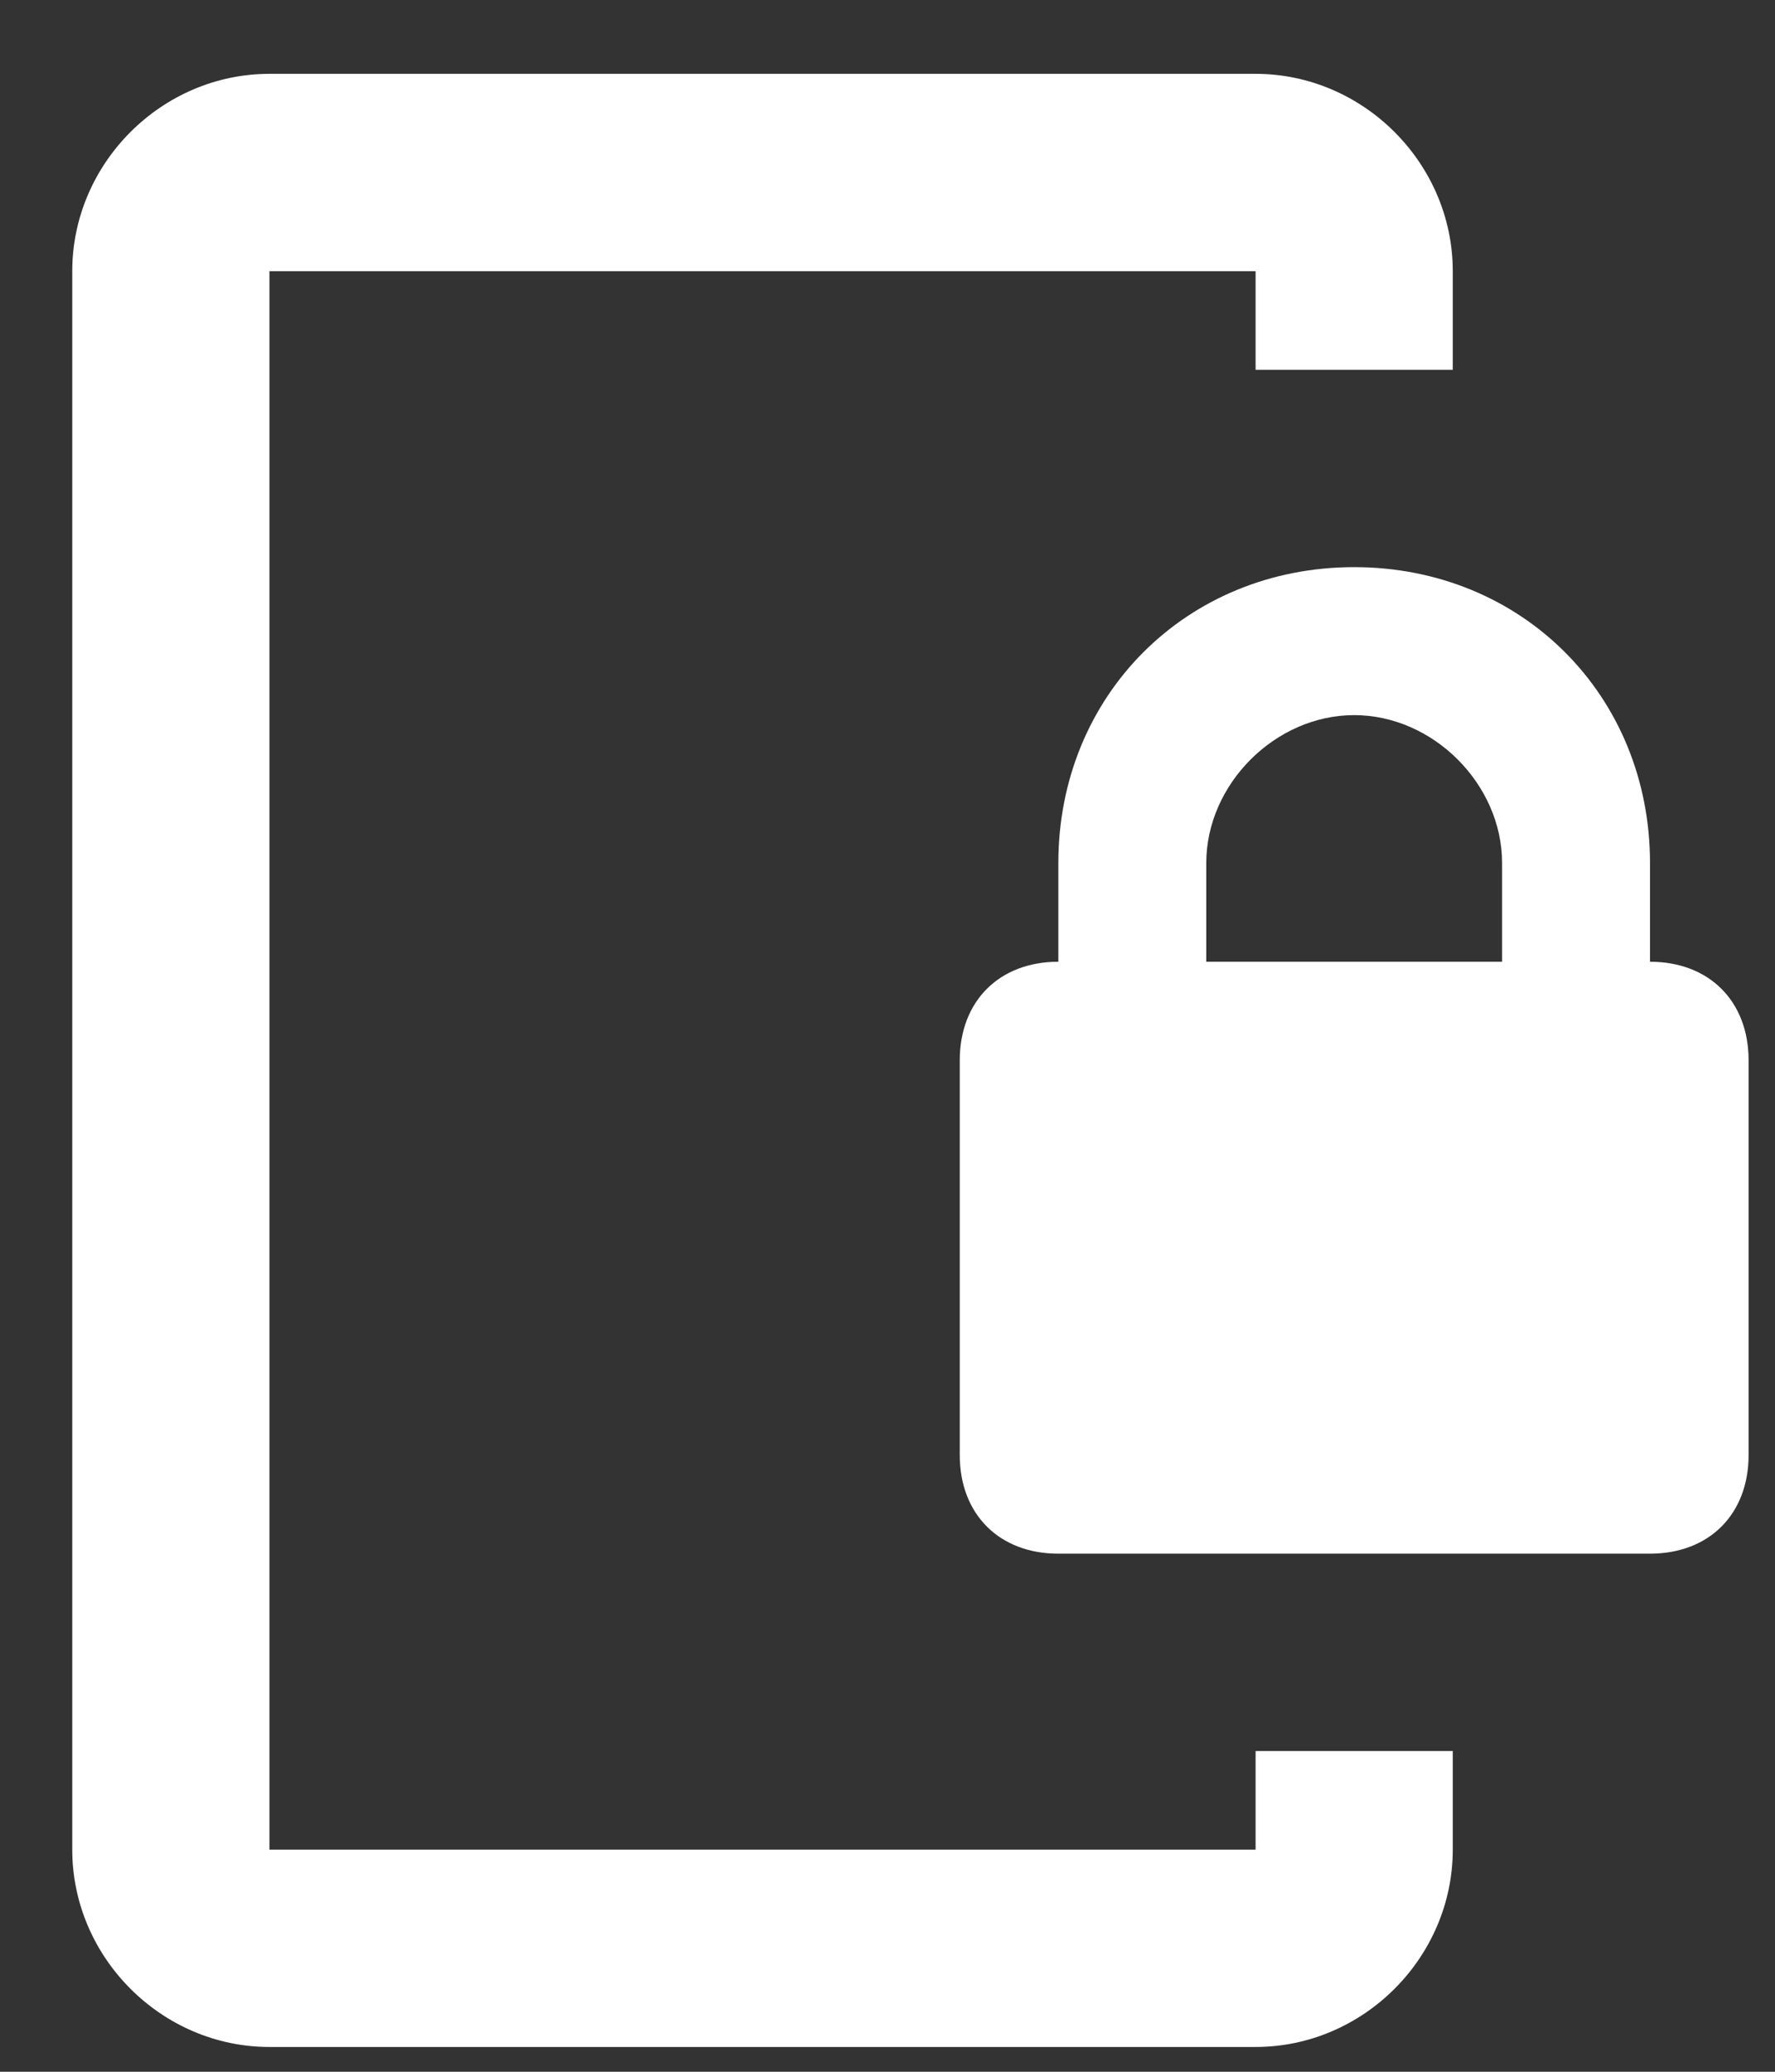
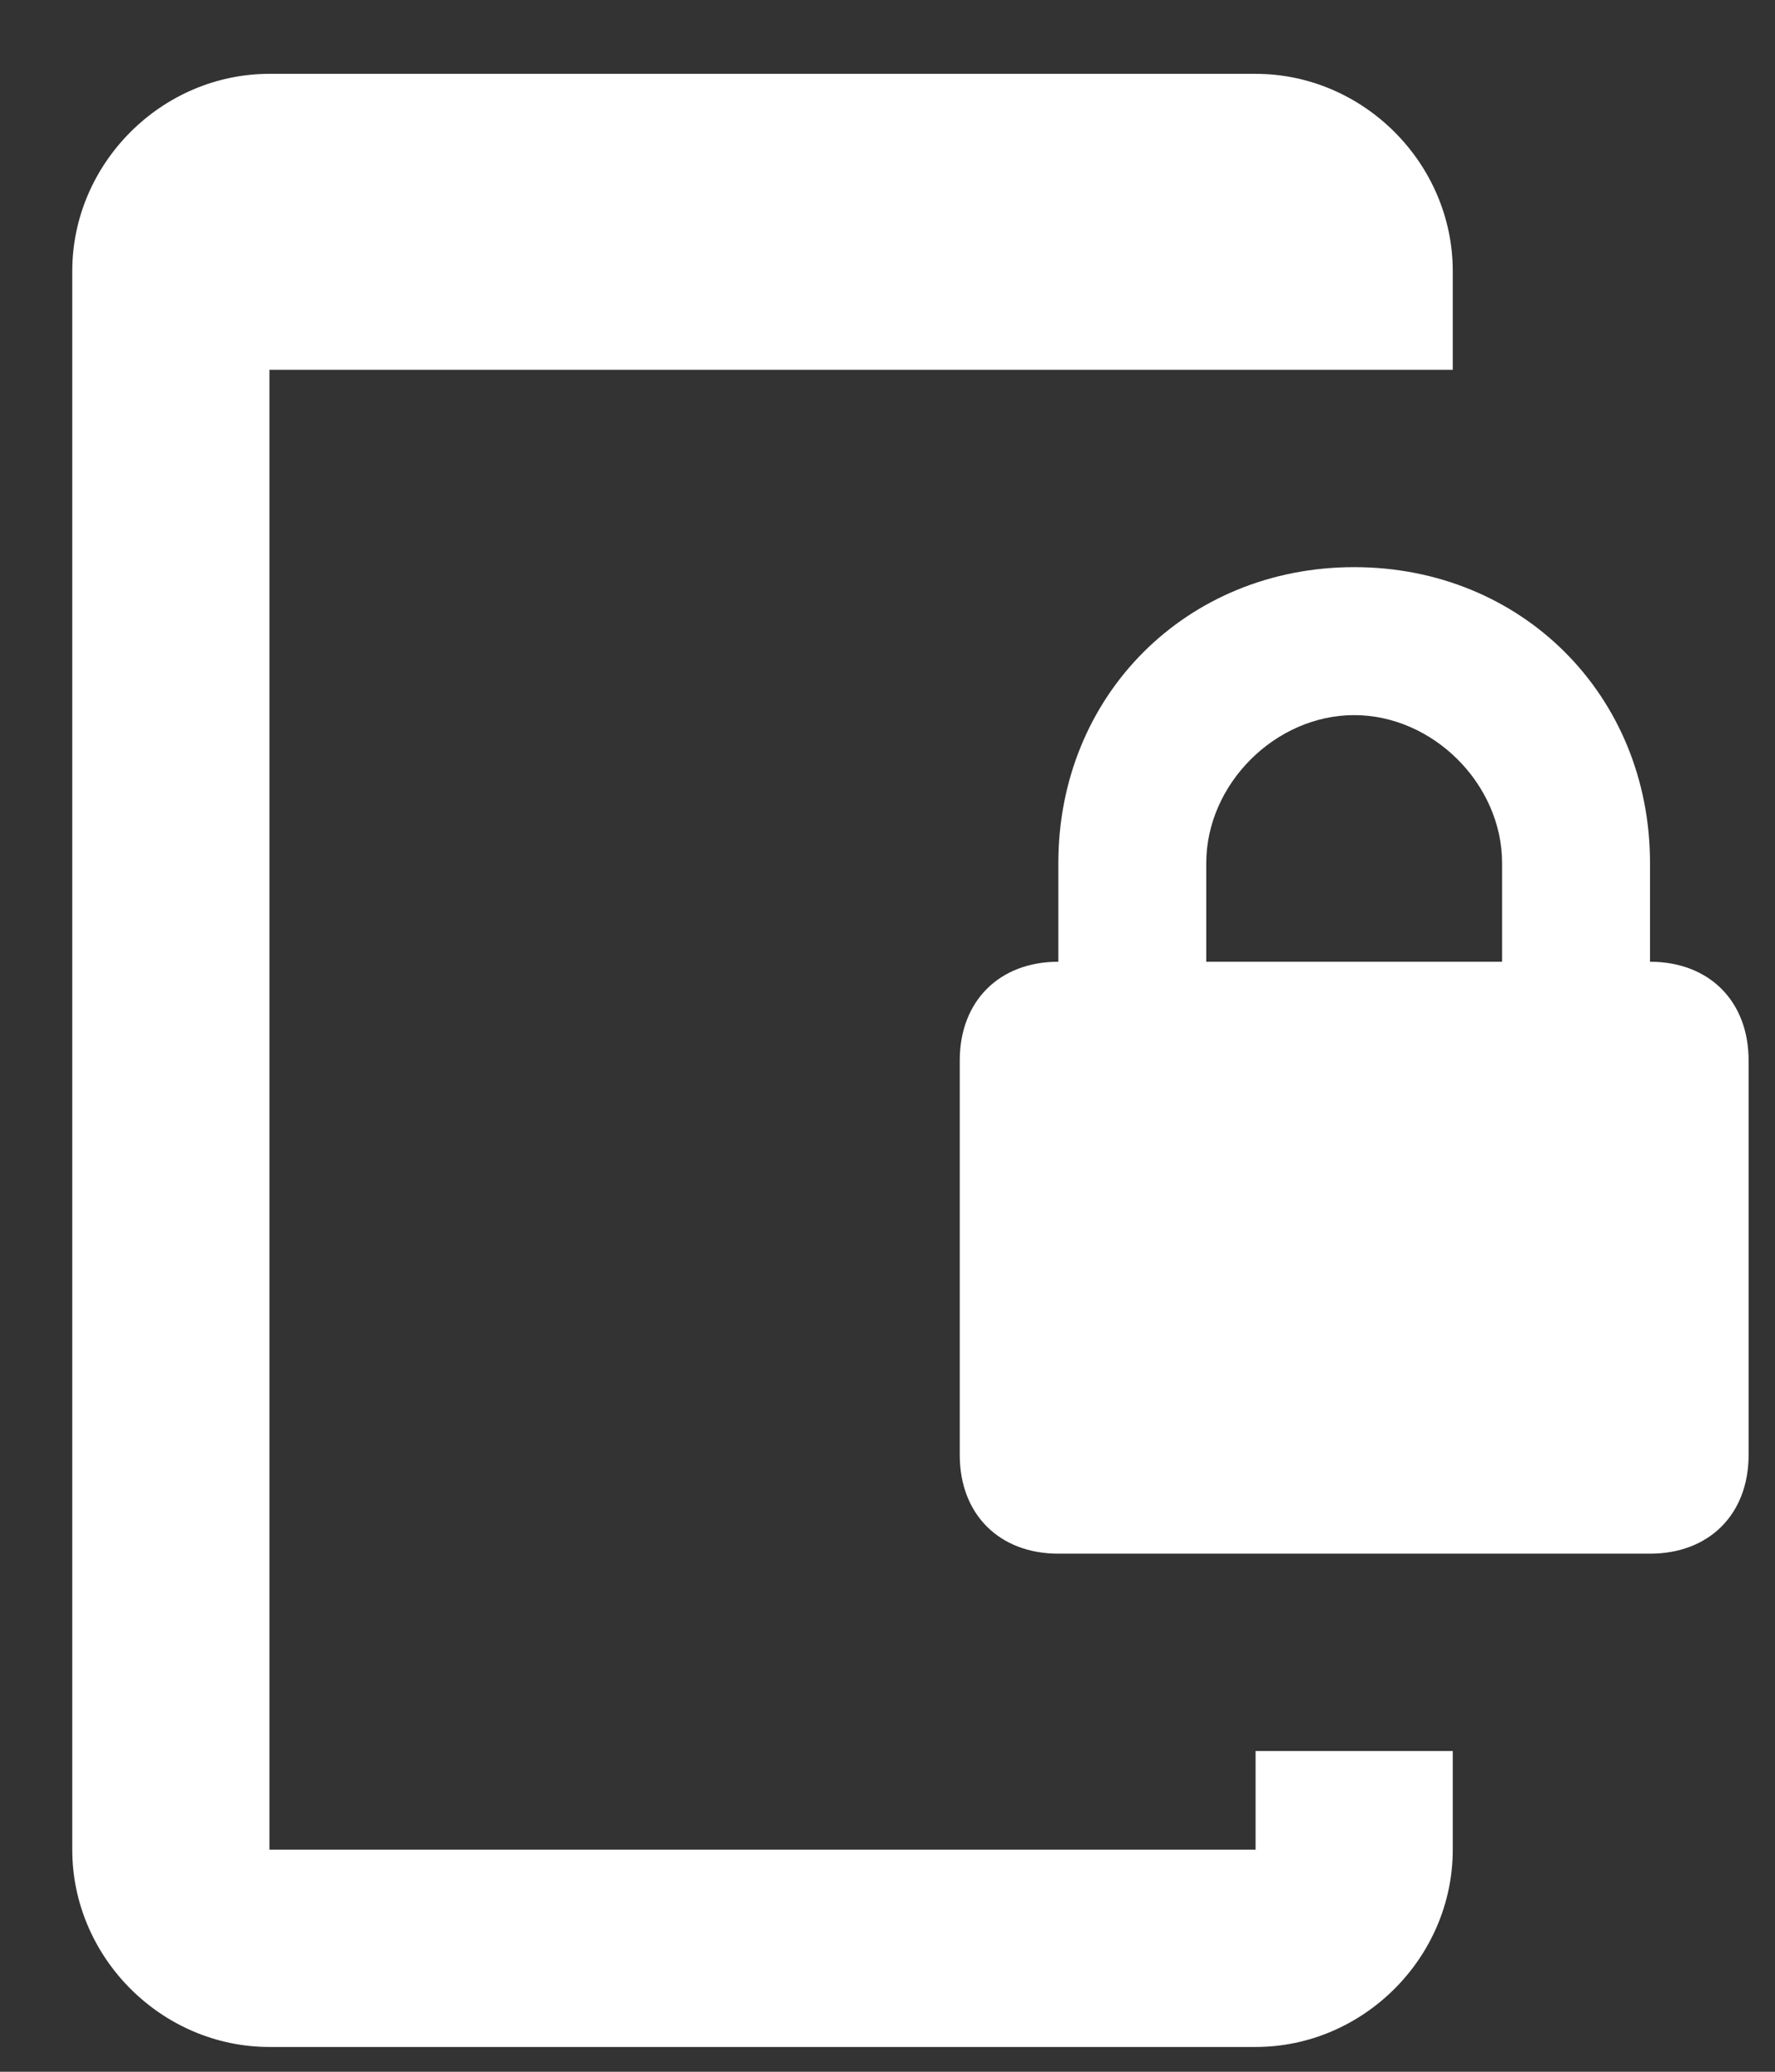
<svg xmlns="http://www.w3.org/2000/svg" width="24" height="28" viewBox="0 0 24 28" fill="none">
  <rect x="0" y="0" width="24" height="28" fill="#333333" stroke="none" />
-   <path d="M3.643 0.998C2.186 0.998 0.977 2.207 0.977 3.665V24.998C0.977 26.456 2.186 27.665 3.643 27.665H16.977C18.434 27.665 19.643 26.456 19.643 24.998V23.665H16.977V24.998H3.643V3.665H16.977V4.998H19.643V3.665C19.643 2.207 18.434 0.998 16.977 0.998H3.643ZM18.31 7.665C16.043 7.665 14.31 9.398 14.31 11.665V12.998C13.51 12.998 12.977 13.531 12.977 14.331V19.665C12.977 20.465 13.51 20.998 14.31 20.998H22.31C23.11 20.998 23.643 20.465 23.643 19.665V14.331C23.643 13.531 23.11 12.998 22.31 12.998V11.665C22.31 9.398 20.577 7.665 18.31 7.665ZM18.31 9.665C19.377 9.665 20.31 10.598 20.31 11.665V12.998H16.31V11.665C16.31 10.598 17.243 9.665 18.31 9.665Z" fill="white" />
+   <path d="M3.643 0.998C2.186 0.998 0.977 2.207 0.977 3.665V24.998C0.977 26.456 2.186 27.665 3.643 27.665H16.977C18.434 27.665 19.643 26.456 19.643 24.998V23.665H16.977V24.998H3.643V3.665V4.998H19.643V3.665C19.643 2.207 18.434 0.998 16.977 0.998H3.643ZM18.31 7.665C16.043 7.665 14.31 9.398 14.31 11.665V12.998C13.51 12.998 12.977 13.531 12.977 14.331V19.665C12.977 20.465 13.51 20.998 14.31 20.998H22.31C23.11 20.998 23.643 20.465 23.643 19.665V14.331C23.643 13.531 23.11 12.998 22.31 12.998V11.665C22.31 9.398 20.577 7.665 18.31 7.665ZM18.31 9.665C19.377 9.665 20.31 10.598 20.31 11.665V12.998H16.31V11.665C16.31 10.598 17.243 9.665 18.31 9.665Z" fill="white" />
</svg>